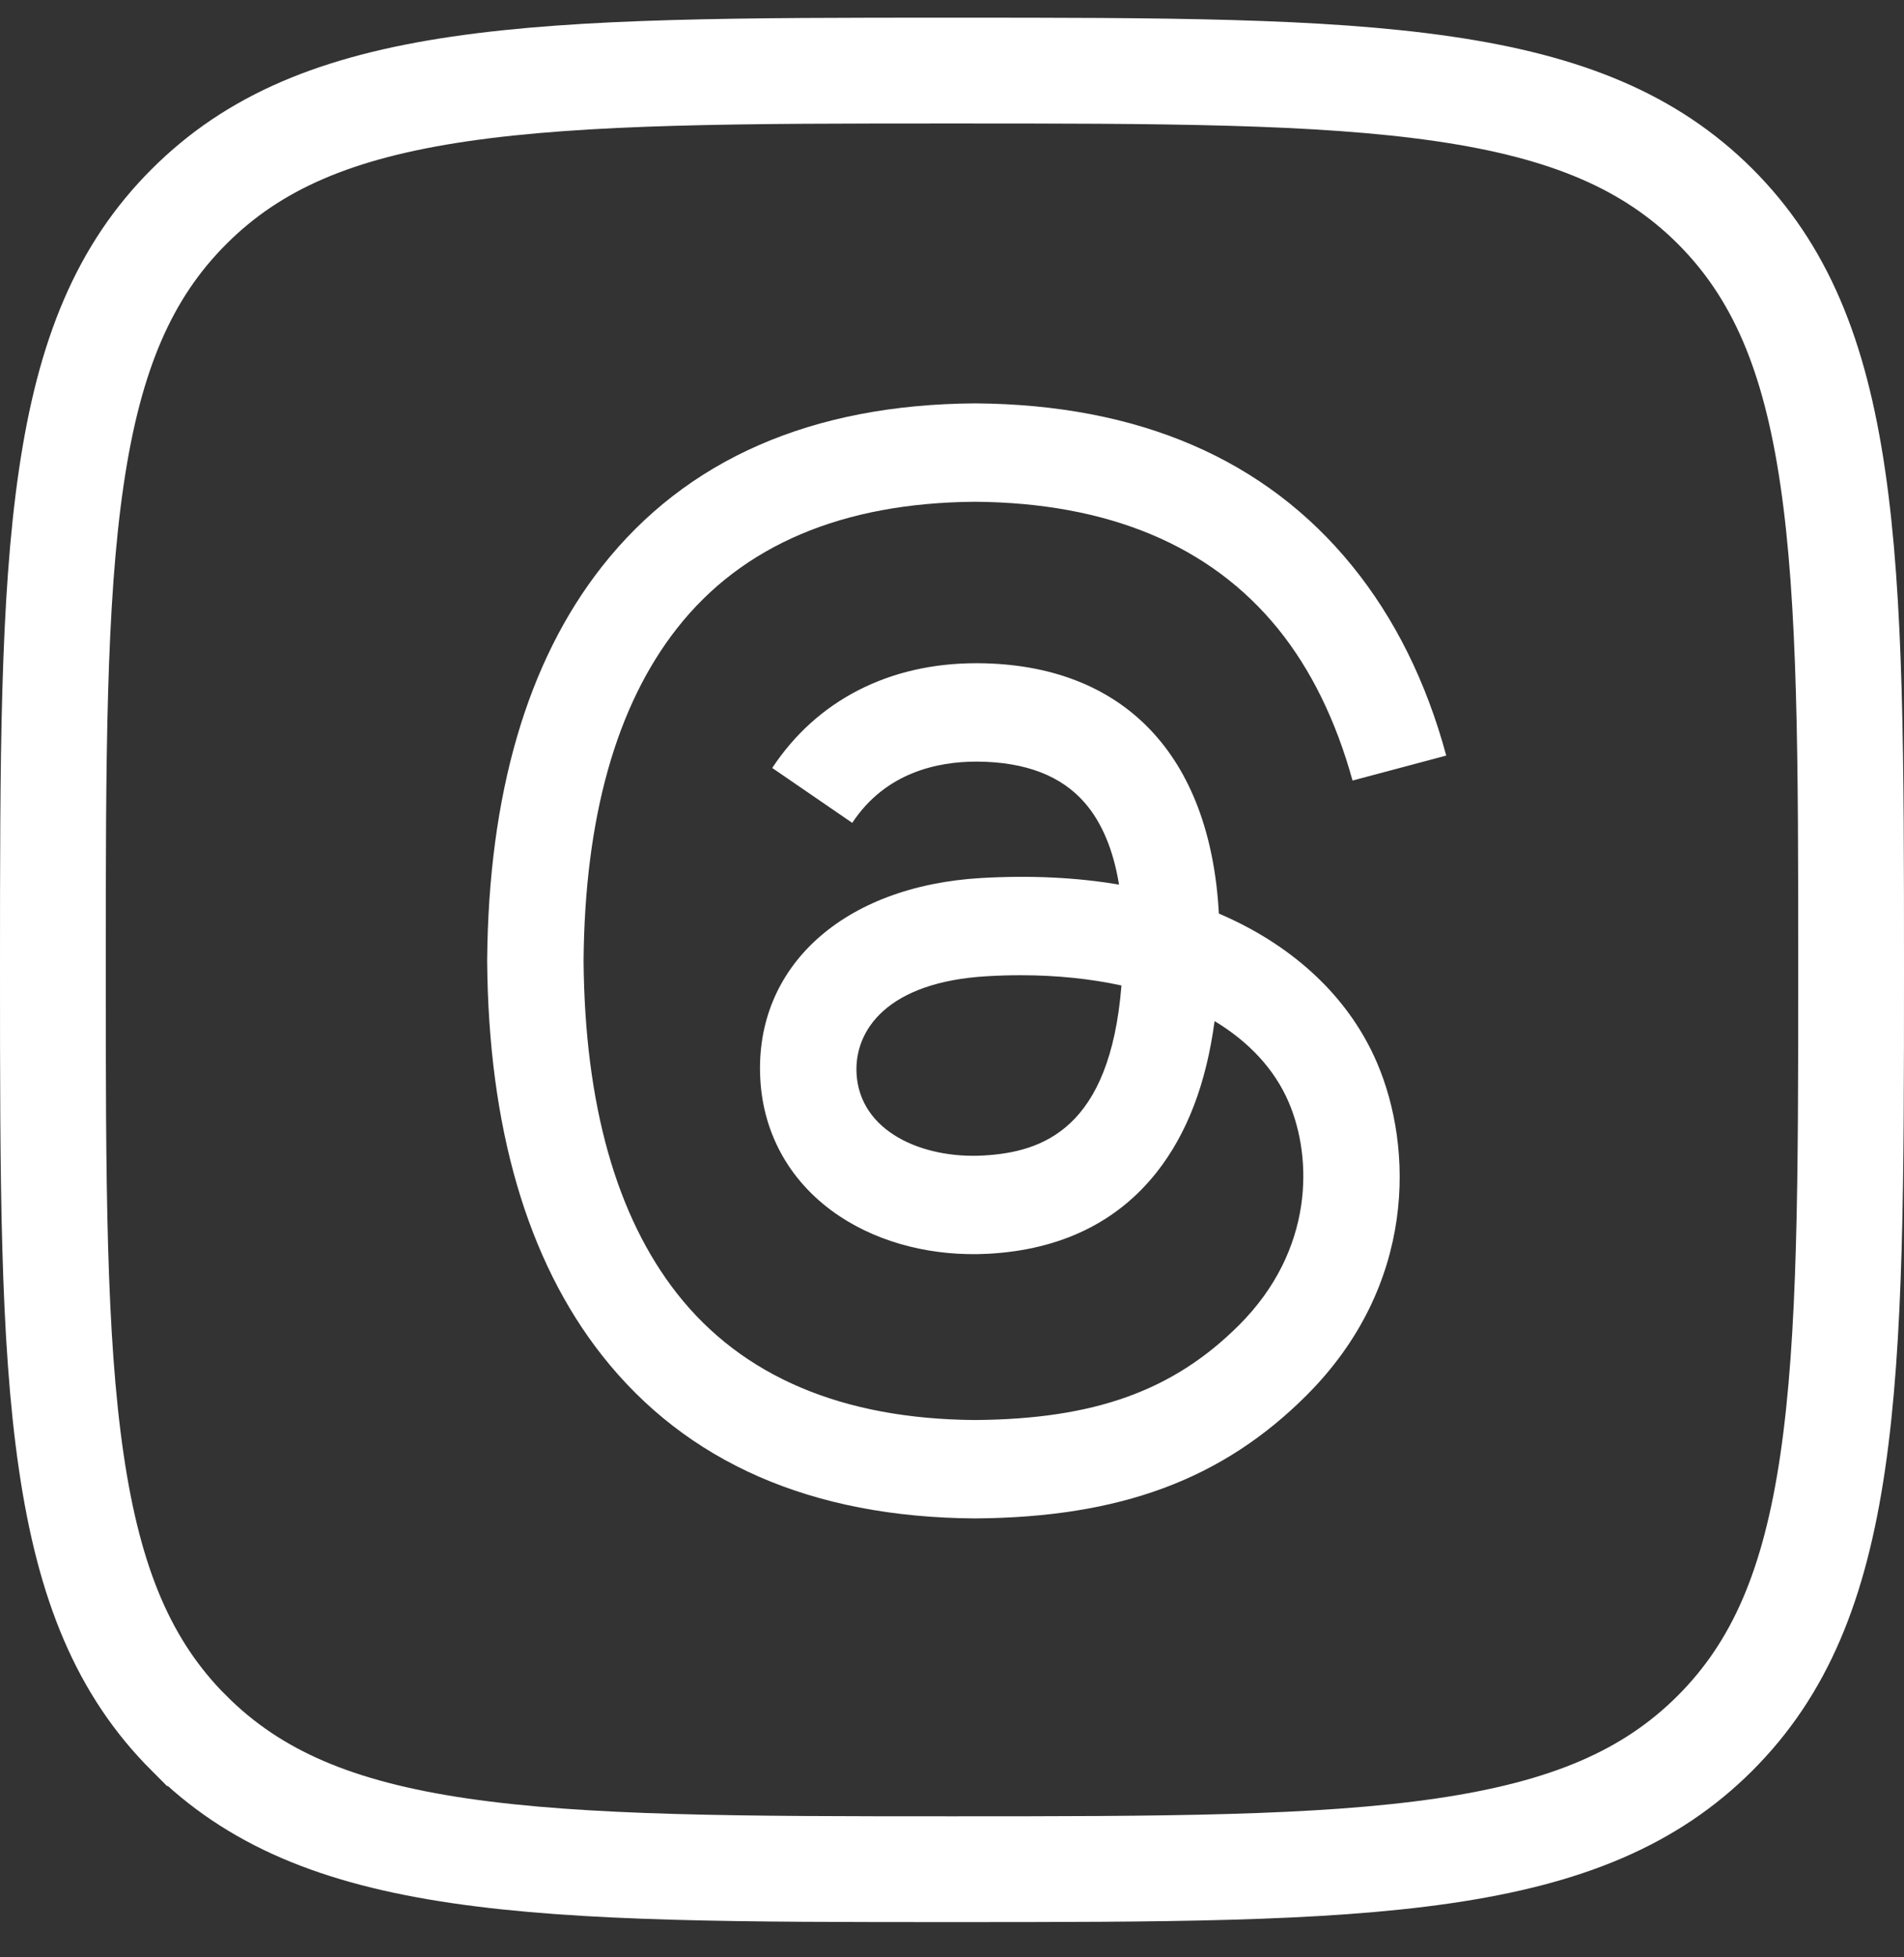
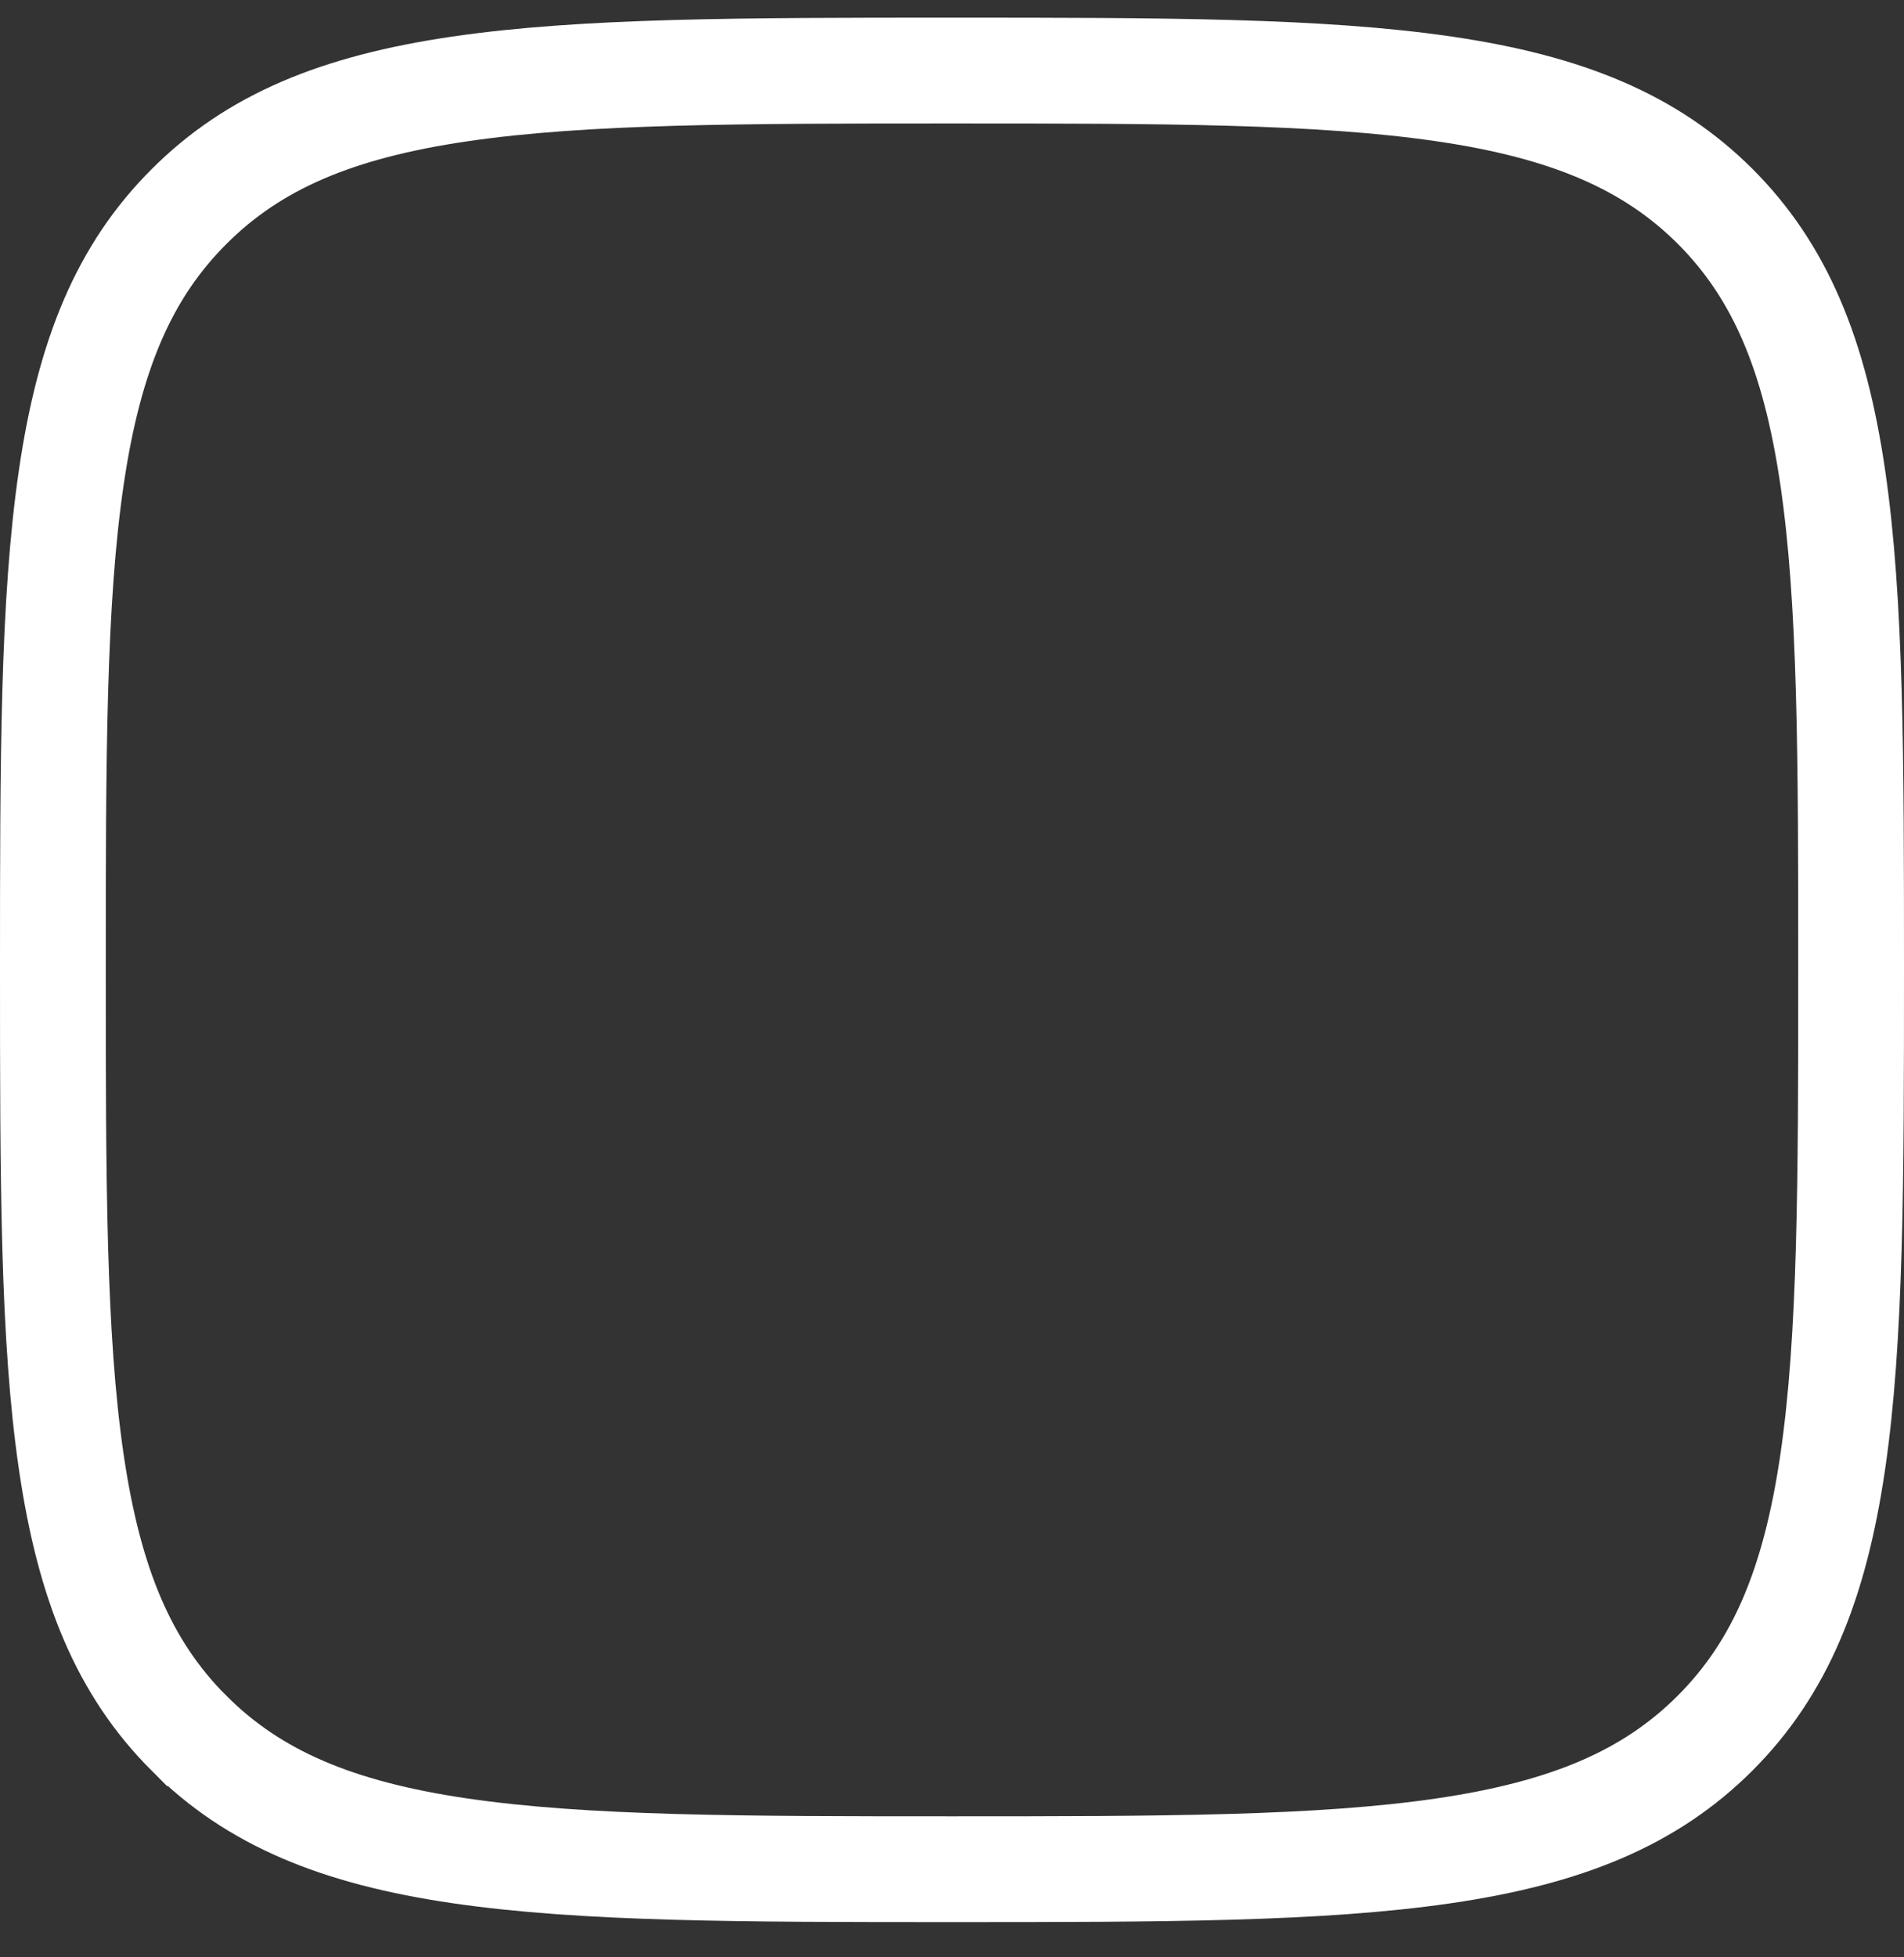
<svg xmlns="http://www.w3.org/2000/svg" width="36" height="37" viewBox="0 0 36 37" fill="none">
  <rect x="0" y="0" width="36" height="37" fill="#333333" stroke="none" />
  <path d="M17.997 1.334C21.971 1.334 24.955 1.336 27.306 1.681C29.622 2.02 31.201 2.677 32.428 3.9C33.655 5.127 34.312 6.706 34.652 9.022C34.998 11.373 35 14.357 35 18.331C35 22.305 34.997 25.288 34.652 27.639C34.312 29.956 33.655 31.535 32.428 32.762C31.201 33.989 29.621 34.646 27.303 34.986C24.951 35.331 21.968 35.334 17.997 35.334C14.026 35.334 11.042 35.331 8.691 34.986C6.374 34.646 4.797 33.988 3.573 32.762H3.572C2.345 31.535 1.688 29.955 1.348 27.637C1.002 25.285 1 22.302 1 18.331C1 14.36 1.002 11.376 1.348 9.025C1.688 6.708 2.346 5.131 3.572 3.907L3.573 3.906C4.797 2.68 6.373 2.022 8.689 1.682C11.039 1.337 14.023 1.334 17.997 1.334Z" stroke="white" stroke-width="2" />
-   <path d="M23.322 17.394C23.231 17.351 23.139 17.309 23.046 17.269C22.883 14.271 21.245 12.555 18.494 12.537C18.482 12.537 18.47 12.537 18.457 12.537C16.812 12.537 15.444 13.239 14.601 14.517L16.114 15.555C16.743 14.6 17.731 14.397 18.458 14.397C18.466 14.397 18.475 14.397 18.483 14.397C19.389 14.403 20.072 14.666 20.514 15.18C20.836 15.553 21.052 16.07 21.158 16.722C20.355 16.586 19.487 16.544 18.558 16.597C15.943 16.747 14.262 18.273 14.375 20.392C14.432 21.467 14.968 22.392 15.883 22.996C16.657 23.506 17.653 23.756 18.689 23.7C20.056 23.625 21.129 23.103 21.878 22.149C22.446 21.424 22.806 20.485 22.965 19.302C23.616 19.695 24.099 20.213 24.366 20.835C24.82 21.893 24.846 23.631 23.428 25.048C22.185 26.29 20.692 26.827 18.434 26.843C15.93 26.825 14.036 26.022 12.805 24.457C11.652 22.991 11.056 20.874 11.034 18.164C11.056 15.454 11.652 13.337 12.805 11.872C14.036 10.306 15.93 9.503 18.434 9.485C20.956 9.504 22.883 10.31 24.162 11.883C24.788 12.655 25.261 13.624 25.573 14.755L27.345 14.283C26.968 12.89 26.373 11.691 25.565 10.696C23.926 8.68 21.529 7.646 18.44 7.625H18.428C15.346 7.646 12.976 8.684 11.383 10.708C9.966 12.509 9.236 15.015 9.211 18.157L9.211 18.164L9.211 18.172C9.236 21.313 9.966 23.82 11.383 25.621C12.976 27.645 15.346 28.682 18.428 28.703H18.44C21.181 28.684 23.112 27.967 24.703 26.377C26.785 24.297 26.722 21.69 26.036 20.09C25.544 18.942 24.605 18.01 23.322 17.394ZM18.591 21.843C17.445 21.907 16.254 21.393 16.195 20.291C16.152 19.474 16.777 18.562 18.661 18.454C18.877 18.441 19.089 18.435 19.297 18.435C19.981 18.435 20.622 18.502 21.204 18.629C20.987 21.341 19.713 21.781 18.591 21.843Z" fill="white" />
</svg>